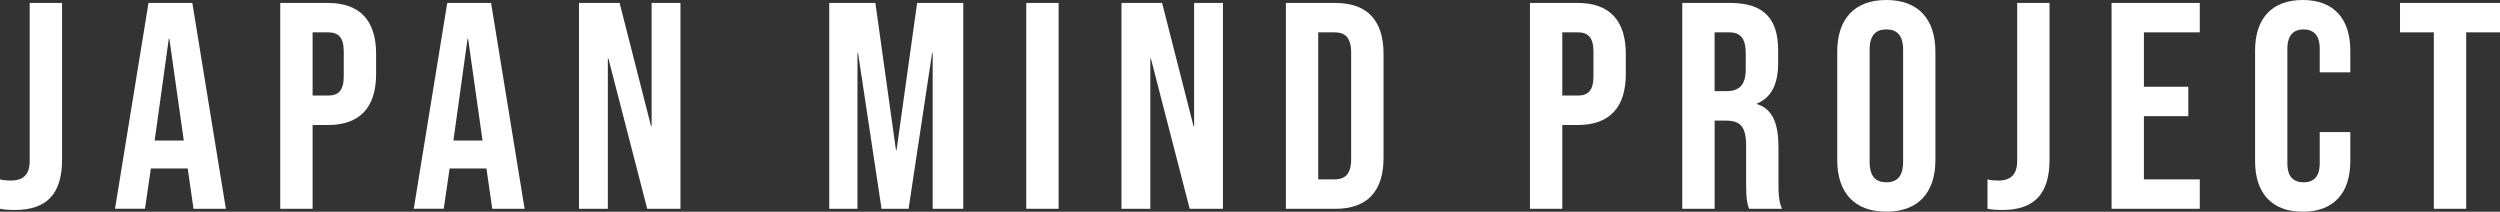
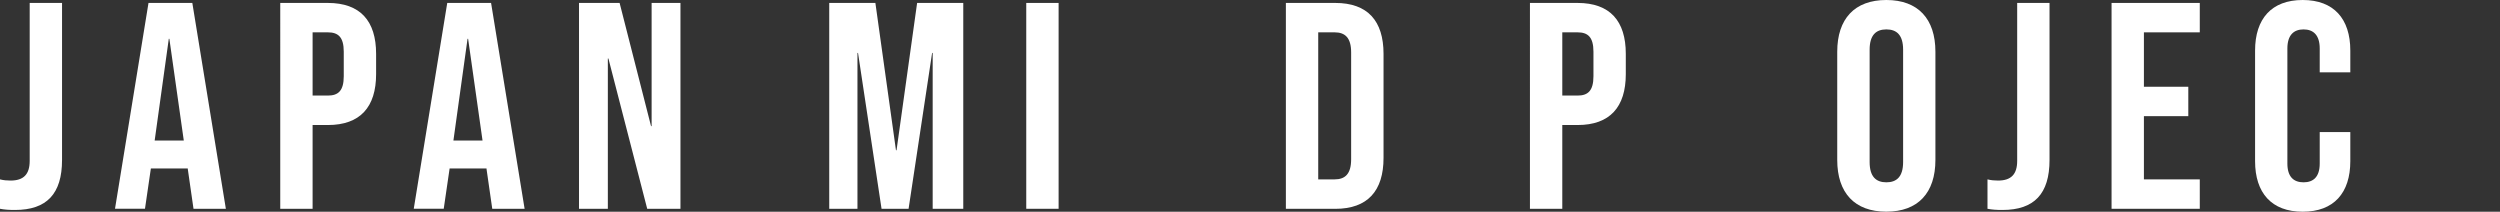
<svg xmlns="http://www.w3.org/2000/svg" id="_レイヤー_2" data-name="レイヤー 2" viewBox="0 0 527.11 44.64">
  <rect x="0" y="0" width="527.11" height="44.64" fill="#333333" stroke="none" />
  <defs>
    <style>
      .cls-1 {
        fill: #fff;
      }
    </style>
  </defs>
  <g id="design">
    <g>
      <path class="cls-1" d="M0,44.02v-6.2c.74.19,1.49.25,2.23.25,2.73,0,4.03-1.3,4.03-4.15V.62h6.82v33.11c0,7.13-3.22,10.54-9.92,10.54-1.24,0-2.17-.06-3.16-.25Z" />
      <path class="cls-1" d="M31.31.62h9.24l7.07,43.4h-6.82l-1.24-8.62v.12h-7.75l-1.24,8.49h-6.32L31.31.62ZM38.75,29.63l-3.04-21.45h-.12l-2.98,21.45h6.14Z" />
      <path class="cls-1" d="M59.09.62h10.04c6.82,0,10.17,3.78,10.17,10.73v4.28c0,6.94-3.35,10.73-10.17,10.73h-3.22v17.67h-6.82V.62ZM69.13,20.15c2.17,0,3.35-.99,3.35-4.09v-5.15c0-3.1-1.18-4.09-3.35-4.09h-3.22v13.33h3.22Z" />
      <path class="cls-1" d="M94.3.62h9.24l7.07,43.4h-6.82l-1.24-8.62v.12h-7.75l-1.24,8.49h-6.32L94.3.62ZM101.74,29.63l-3.04-21.45h-.12l-2.98,21.45h6.14Z" />
      <path class="cls-1" d="M122.08.62h8.56l6.63,25.98h.12V.62h6.08v43.4h-7.01l-8.18-31.68h-.12v31.68h-6.08V.62Z" />
      <path class="cls-1" d="M174.84.62h9.73l4.34,31.06h.12l4.34-31.06h9.73v43.4h-6.45V11.16h-.12l-4.96,32.86h-5.7l-4.96-32.86h-.12v32.86h-5.95V.62Z" />
      <path class="cls-1" d="M216.38.62h6.82v43.4h-6.82V.62Z" />
-       <path class="cls-1" d="M236.46.62h8.56l6.63,25.98h.12V.62h6.08v43.4h-7.01l-8.18-31.68h-.12v31.68h-6.08V.62Z" />
      <path class="cls-1" d="M271.12.62h10.42c6.82,0,10.17,3.78,10.17,10.73v21.95c0,6.94-3.35,10.73-10.17,10.73h-10.42V.62ZM281.41,37.82c2.17,0,3.47-1.12,3.47-4.22V11.04c0-3.1-1.3-4.22-3.47-4.22h-3.47v31h3.47Z" />
      <path class="cls-1" d="M322.58.62h10.04c6.82,0,10.17,3.78,10.17,10.73v4.28c0,6.94-3.35,10.73-10.17,10.73h-3.22v17.67h-6.82V.62ZM332.62,20.15c2.17,0,3.35-.99,3.35-4.09v-5.15c0-3.1-1.18-4.09-3.35-4.09h-3.22v13.33h3.22Z" />
-       <path class="cls-1" d="M354.69.62h10.11c7.07,0,10.11,3.29,10.11,9.98v2.67c0,4.46-1.43,7.32-4.46,8.56v.12c3.41,1.05,4.53,4.28,4.53,9.18v7.63c0,2.11.06,3.66.74,5.27h-6.94c-.37-1.12-.62-1.8-.62-5.33v-7.94c0-4.03-1.18-5.33-4.28-5.33h-2.36v18.6h-6.82V.62ZM363.99,19.22c2.54,0,4.09-1.12,4.09-4.59v-3.35c0-3.1-1.05-4.46-3.47-4.46h-3.1v12.4h2.48Z" />
      <path class="cls-1" d="M387.37,33.73V10.91c0-6.94,3.66-10.91,10.35-10.91s10.35,3.97,10.35,10.91v22.81c0,6.94-3.66,10.91-10.35,10.91s-10.35-3.97-10.35-10.91ZM401.26,34.16V10.48c0-3.1-1.36-4.28-3.53-4.28s-3.53,1.18-3.53,4.28v23.68c0,3.1,1.36,4.28,3.53,4.28s3.53-1.18,3.53-4.28Z" />
      <path class="cls-1" d="M419.05,44.02v-6.2c.74.19,1.49.25,2.23.25,2.73,0,4.03-1.3,4.03-4.15V.62h6.82v33.11c0,7.13-3.22,10.54-9.92,10.54-1.24,0-2.17-.06-3.16-.25Z" />
      <path class="cls-1" d="M445.21.62h18.6v6.2h-11.78v11.47h9.36v6.2h-9.36v13.33h11.78v6.2h-18.6V.62Z" />
      <path class="cls-1" d="M475.47,33.97V10.66c0-6.7,3.47-10.66,10.04-10.66s10.04,3.97,10.04,10.66v4.59h-6.45v-5.02c0-2.85-1.36-4.03-3.41-4.03s-3.41,1.18-3.41,4.03v24.24c0,2.85,1.36,3.97,3.41,3.97s3.41-1.12,3.41-3.97v-6.63h6.45v6.14c0,6.7-3.47,10.66-10.04,10.66s-10.04-3.97-10.04-10.66Z" />
-       <path class="cls-1" d="M513.16,6.82h-7.13V.62h21.08v6.2h-7.13v37.2h-6.82V6.82Z" />
    </g>
  </g>
</svg>